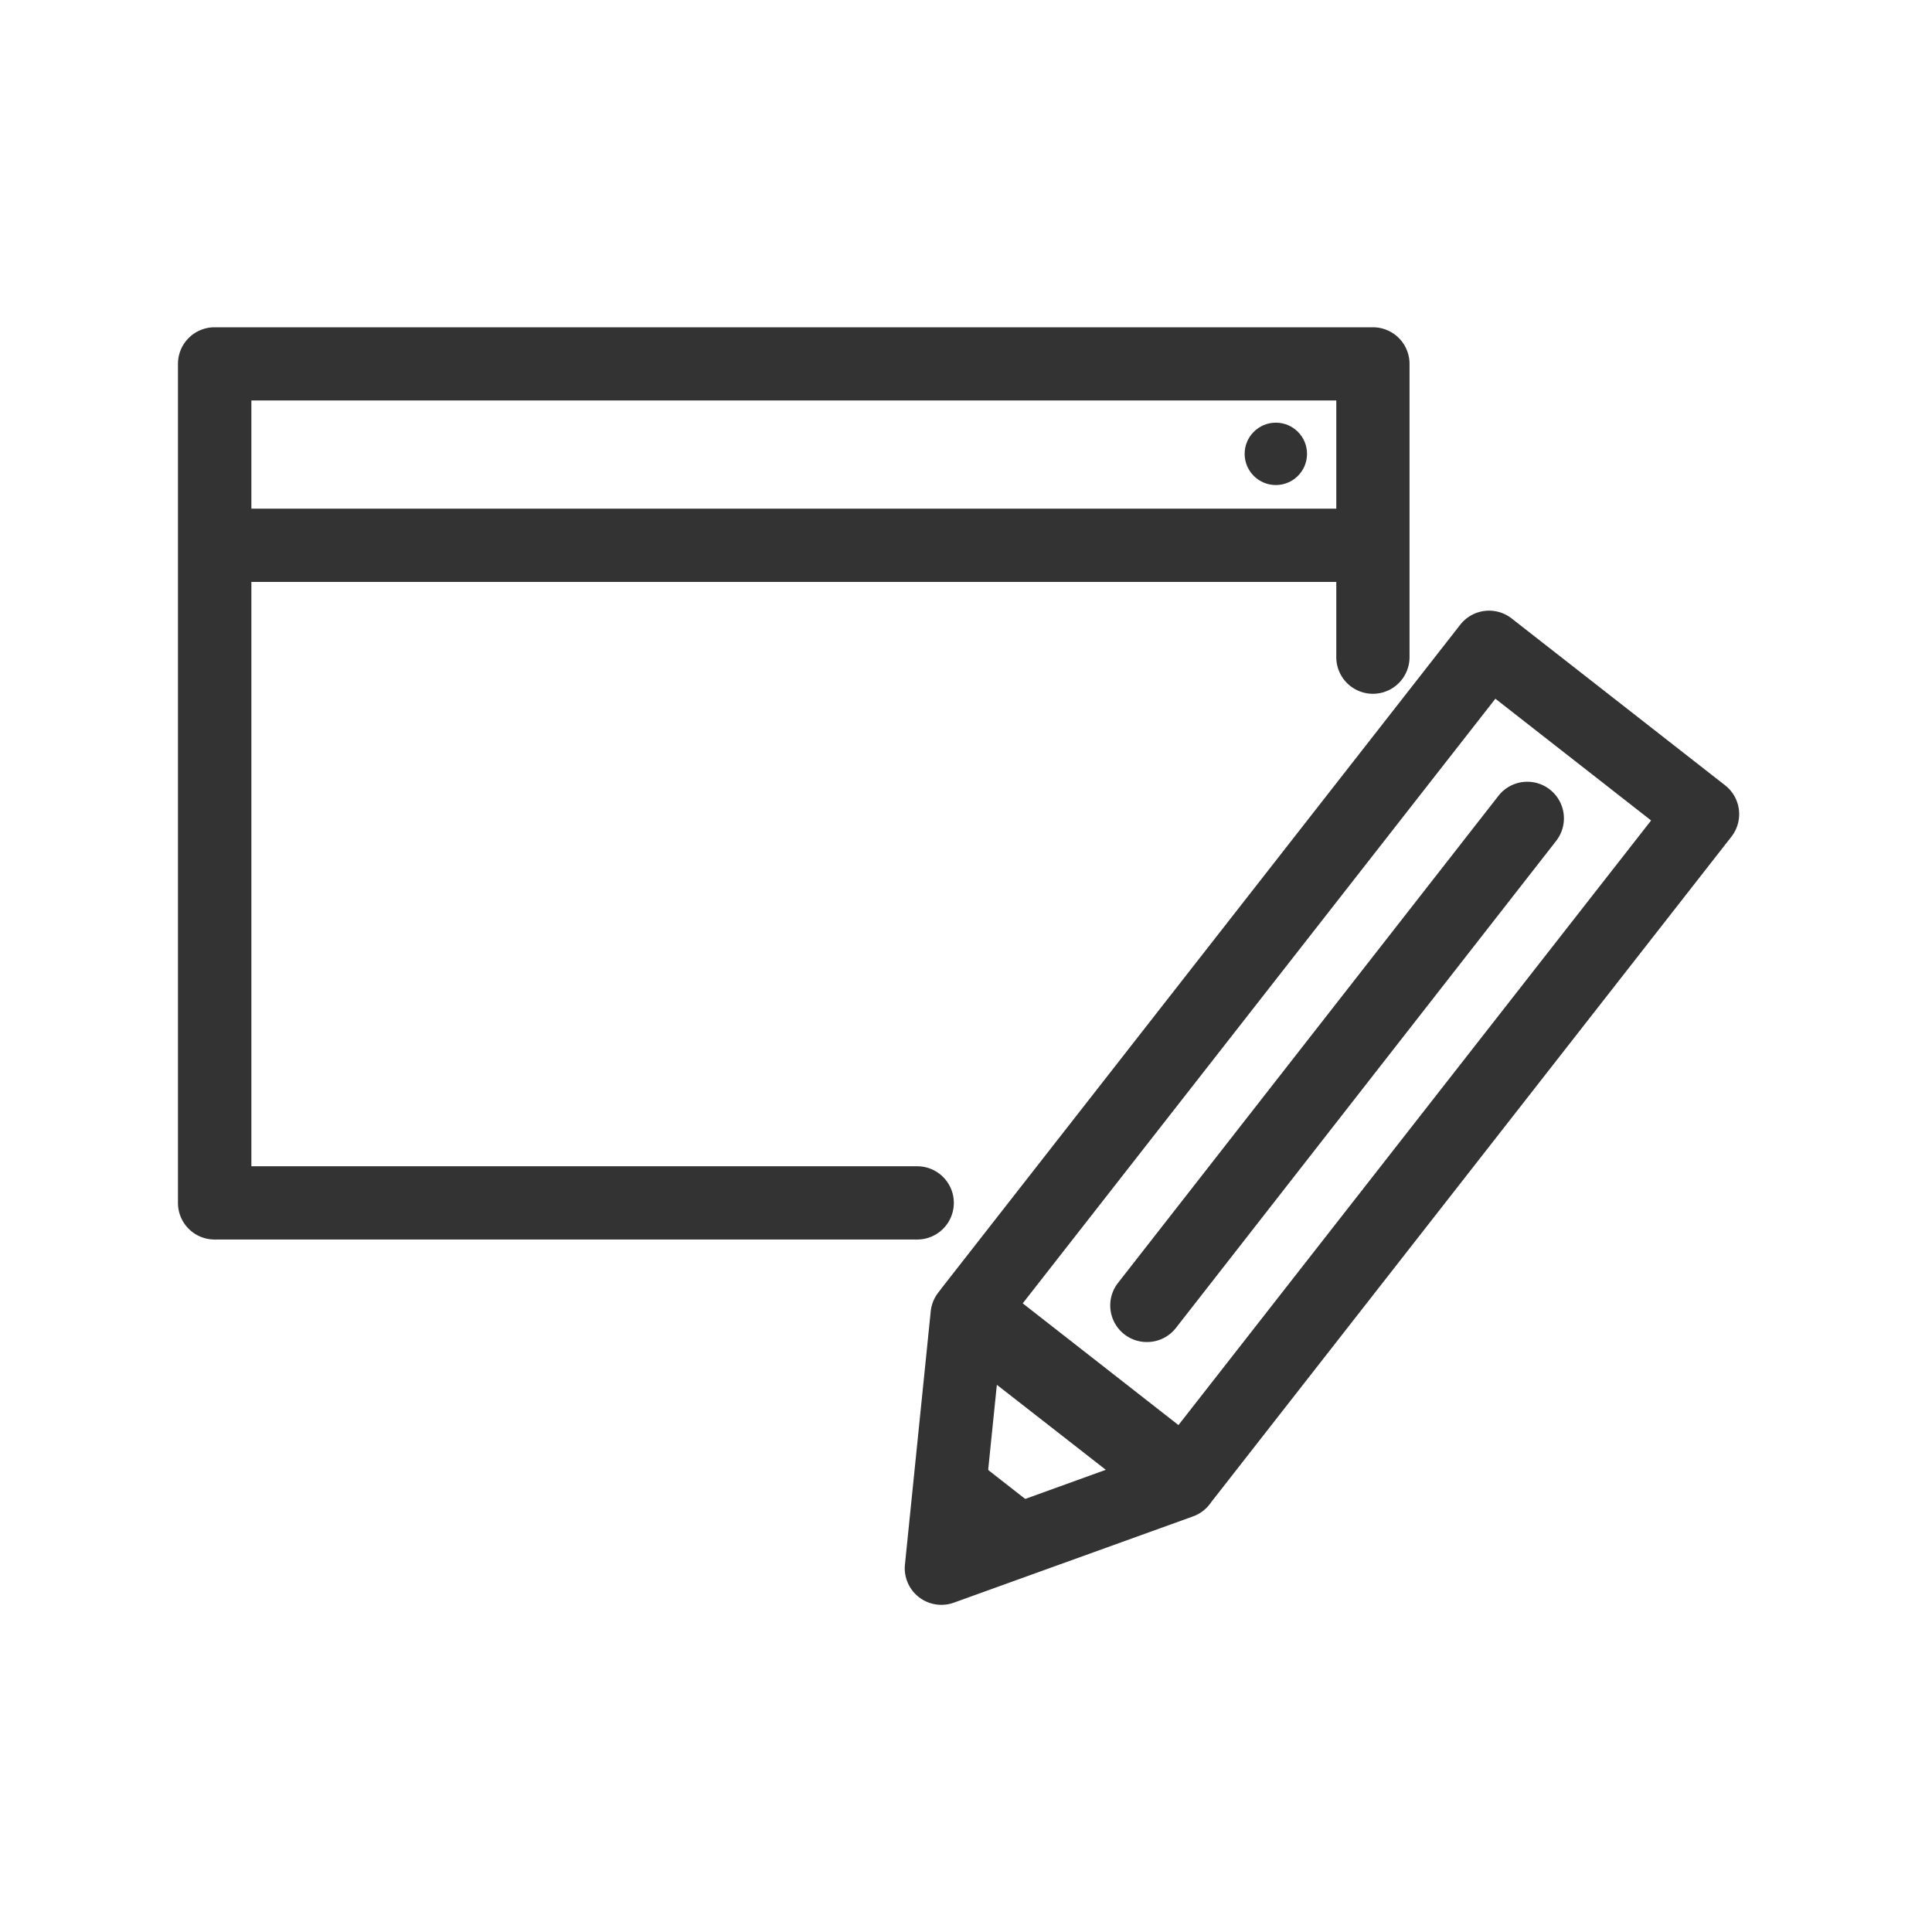
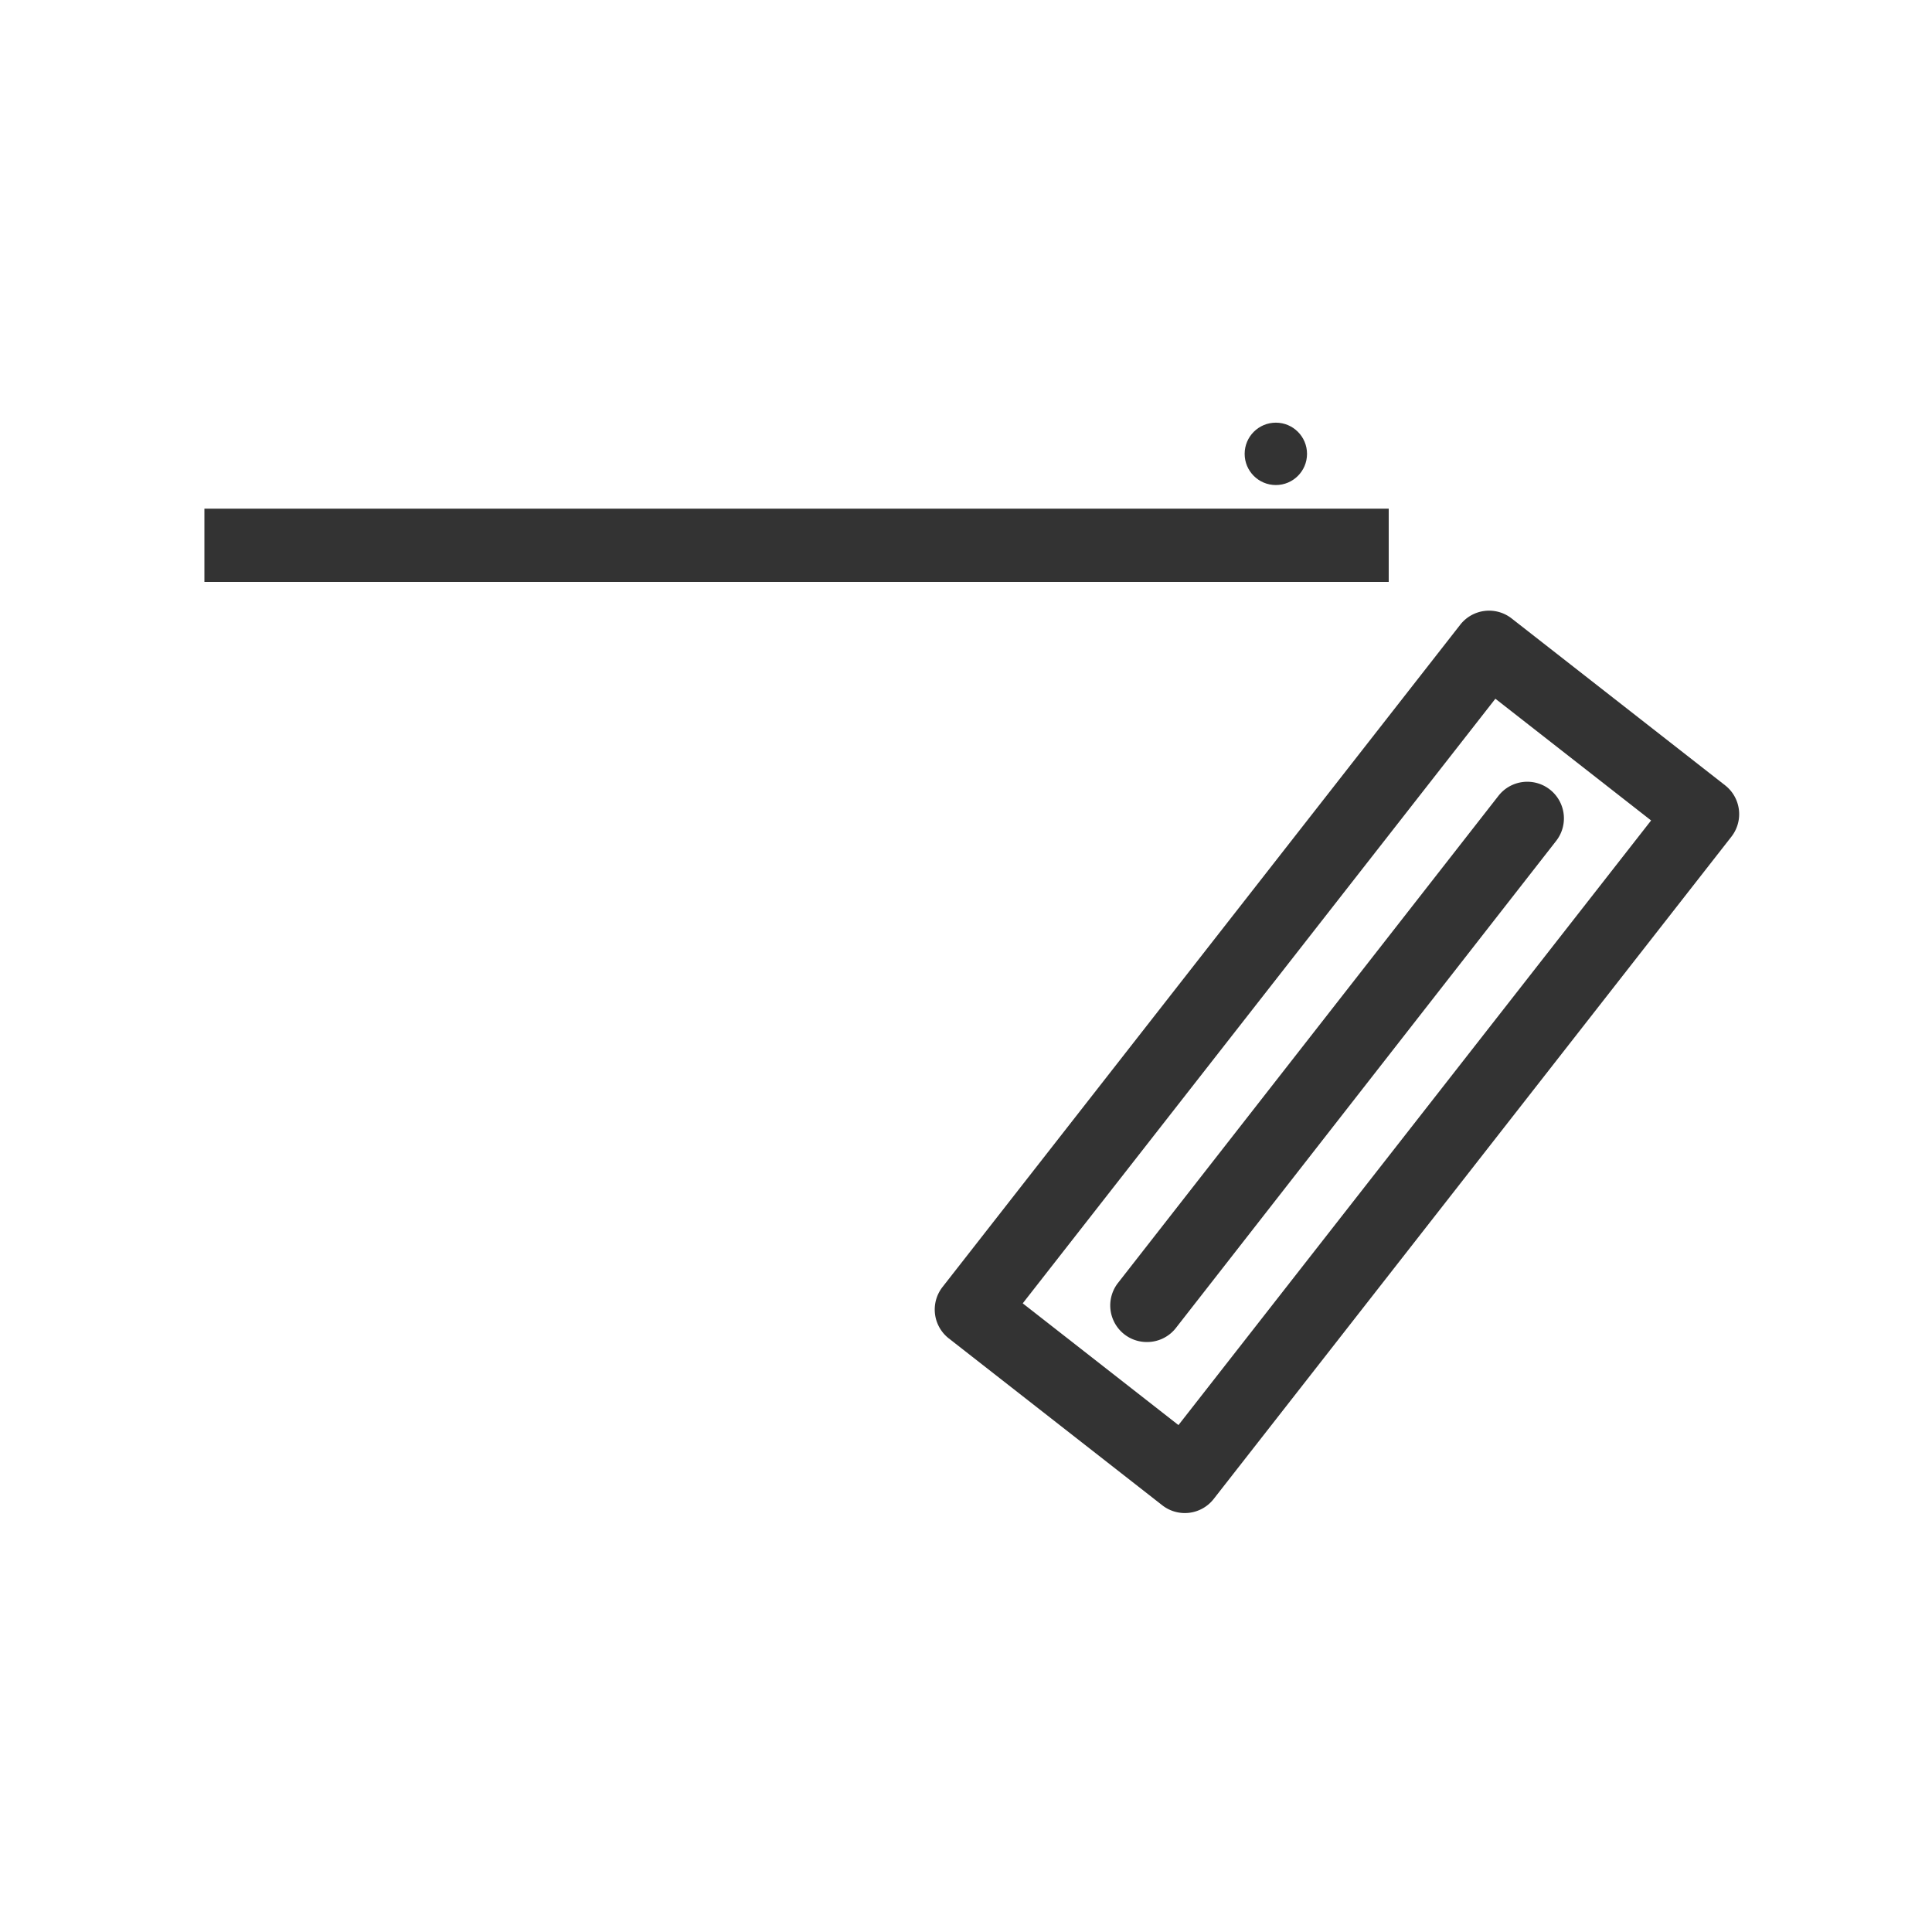
<svg xmlns="http://www.w3.org/2000/svg" width="35" height="35" viewBox="0 0 35 35">
  <defs>
    <clipPath id="clip-path">
      <rect id="長方形_24691" data-name="長方形 24691" width="35" height="35" transform="translate(-3256 -7802)" fill="#4ec7be" />
    </clipPath>
  </defs>
  <g id="マスクグループ_87" data-name="マスクグループ 87" transform="translate(3256 7802)" clip-path="url(#clip-path)">
    <g id="ブログのアイコン2" transform="translate(-3304.313 -7874.034)">
-       <path id="パス_13701" data-name="パス 13701" d="M64.929,94.489H52.2a.663.663,0,0,1-.663-.663v-15.2a.663.663,0,0,1,.663-.663H73.185a.663.663,0,0,1,.663.663v5.313a.663.663,0,1,1-1.327,0v-4.65H52.867V93.162H64.929a.663.663,0,1,1,0,1.327Z" transform="translate(0)" fill="#333" />
      <path id="線_666" data-name="線 666" d="M20.255.127H-1.2V-1.2H20.255Z" transform="translate(53.216 82.449)" fill="#333" />
      <circle id="楕円形_576" data-name="楕円形 576" cx="0.565" cy="0.565" r="0.565" transform="translate(70.861 79.691)" fill="#333" />
      <g id="グループ_14192" data-name="グループ 14192" transform="translate(64.707 82.829)">
        <path id="長方形_24658" data-name="長方形 24658" d="M.663,0H5.571a.663.663,0,0,1,.663.663V15.889a.663.663,0,0,1-.663.663H.663A.663.663,0,0,1,0,15.889V.663A.663.663,0,0,1,.663,0ZM4.907,1.327H1.327v13.9H4.907Z" transform="matrix(0.788, 0.616, -0.616, 0.788, 10.468, 0)" fill="#333" />
-         <path id="パス_13702" data-name="パス 13702" d="M159.13,237.737l.192-1.877,1.583,1.238Z" transform="translate(-158.267 -220.379)" fill="#333" />
-         <path id="パス_13703" data-name="パス 13703" d="M157,221.061a.663.663,0,0,1-.66-.731l.467-4.585a.663.663,0,0,1,1.068-.455l3.867,3.022a.663.663,0,0,1-.183,1.147l-4.334,1.563A.663.663,0,0,1,157,221.061Zm1.005-3.986-.239,2.34,2.213-.8Z" transform="translate(-156.34 -202.783)" fill="#333" />
        <path id="線_667" data-name="線 667" d="M-.537,8.95A.661.661,0,0,1-.945,8.81a.663.663,0,0,1-.114-.931L5.833-.945a.663.663,0,0,1,.931-.114.663.663,0,0,1,.114.931L-.014,8.7A.662.662,0,0,1-.537,8.95Z" transform="translate(4.919 4.567)" fill="#333" />
      </g>
    </g>
  </g>
</svg>